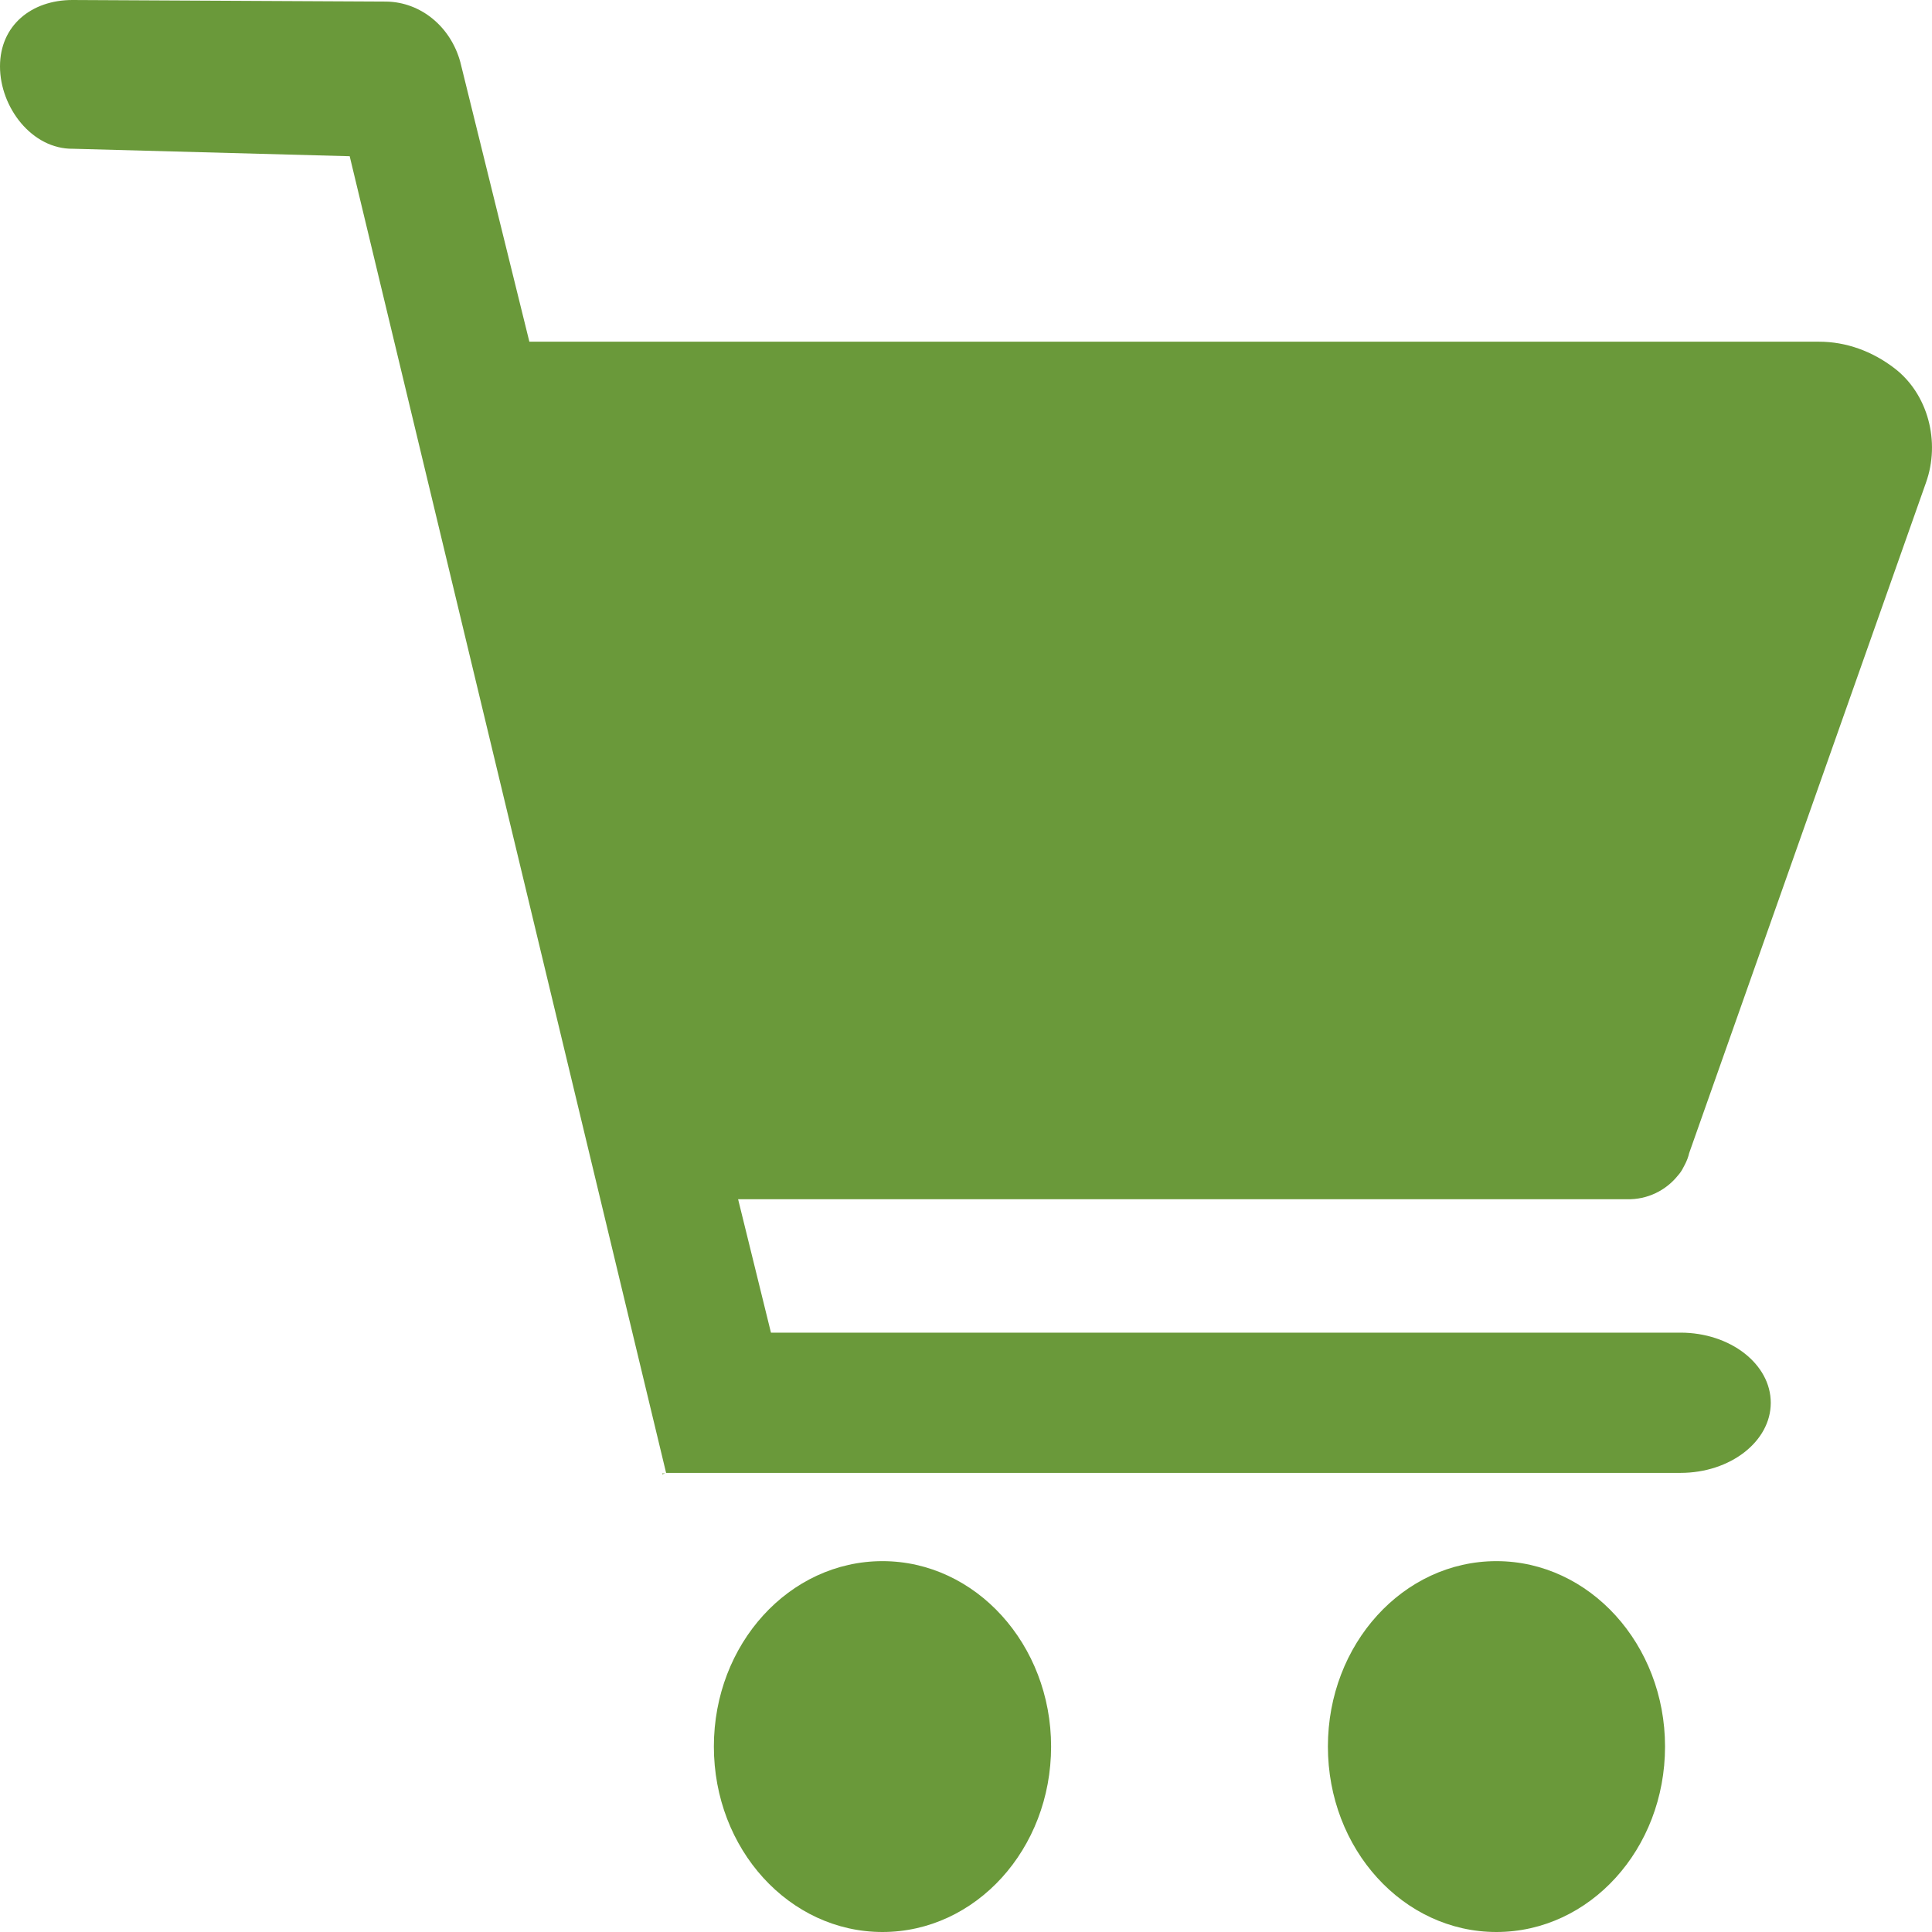
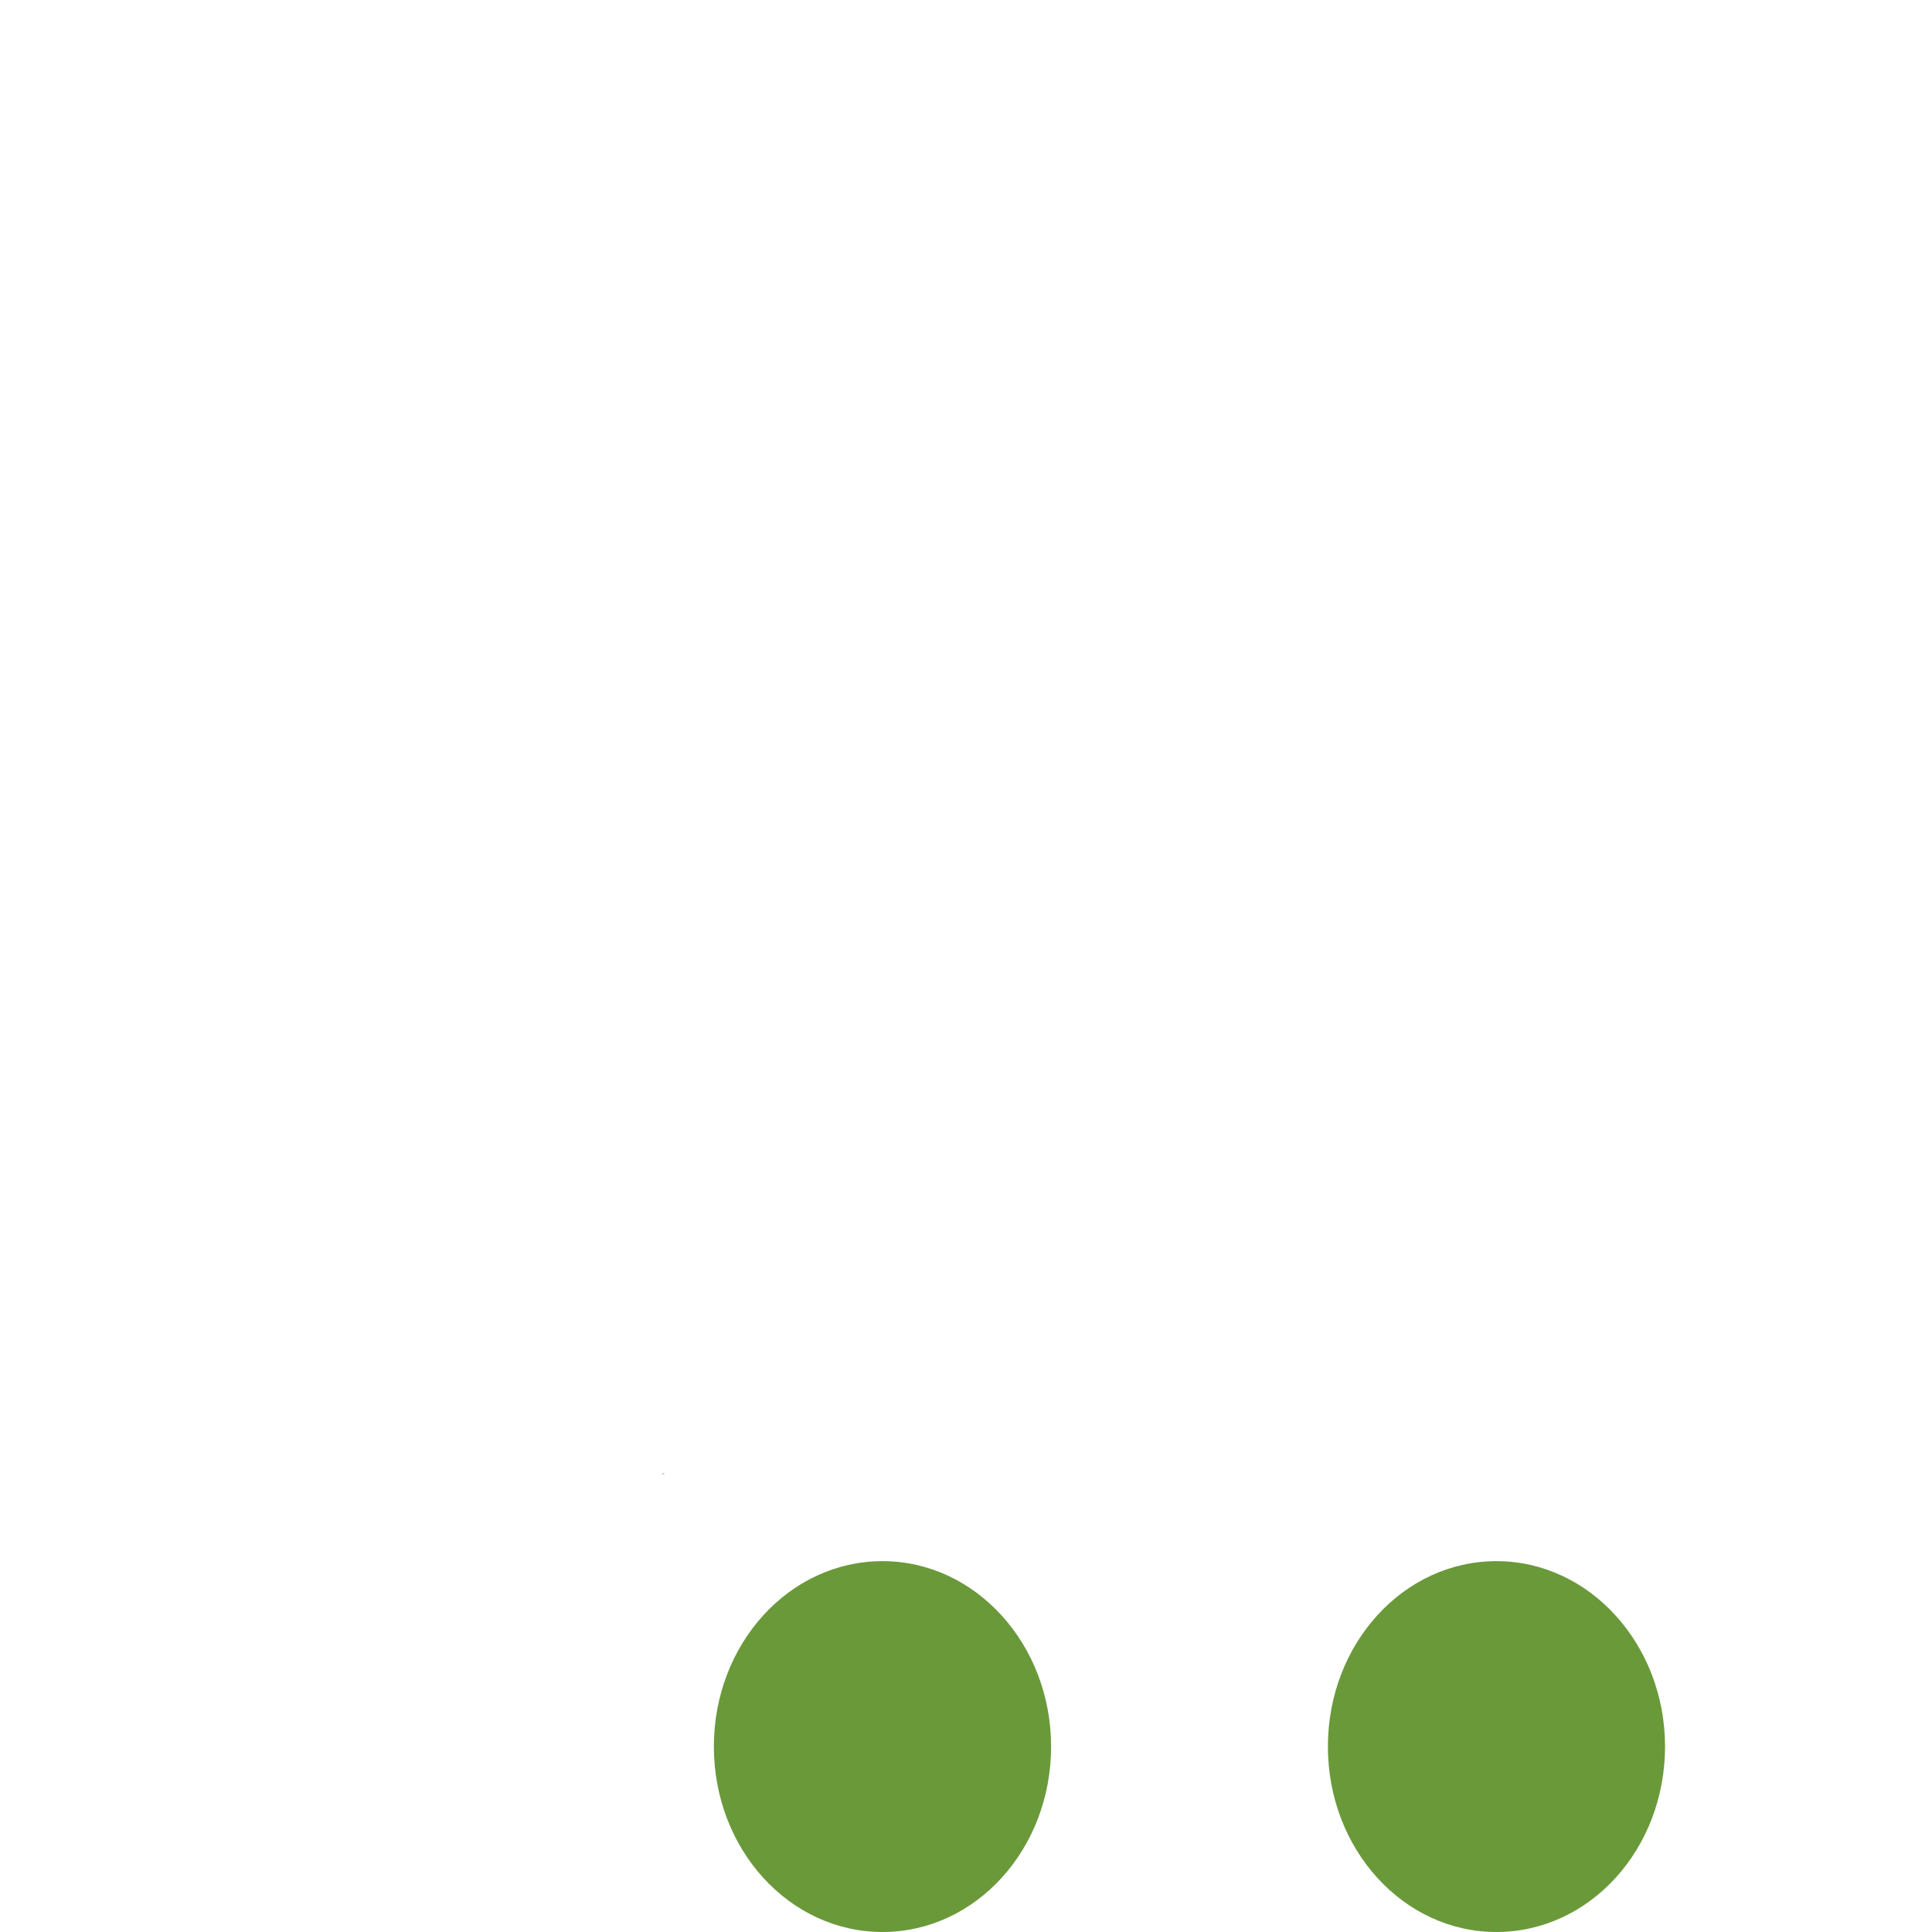
<svg xmlns="http://www.w3.org/2000/svg" width="22" height="22" viewBox="0 0 22 22" fill="none">
  <path d="M10.049 17.777C8.987 17.777 8.129 18.721 8.129 19.888C8.129 21.056 8.987 22 10.049 22C11.111 22 11.969 21.056 11.969 19.888C11.969 18.727 11.111 17.777 10.049 17.777Z" fill="#6A993A" />
  <path d="M17.04 17.777C15.979 17.777 15.121 18.721 15.121 19.888C15.121 21.056 15.979 22 17.04 22C18.102 22 18.96 21.056 18.96 19.888C18.96 18.727 18.102 17.777 17.04 17.777Z" fill="#6A993A" />
  <path d="M7.541 16.788L7.574 16.778H7.541V16.788Z" fill="#6A993A" />
-   <path d="M19.103 13.39C19.13 13.36 19.152 13.329 19.169 13.293C19.174 13.281 19.18 13.275 19.185 13.263C19.207 13.221 19.224 13.178 19.235 13.13L21.93 5.5C22.1 5.028 21.952 4.483 21.572 4.193C21.319 3.999 21.022 3.891 20.714 3.891H6.028L5.242 0.708C5.132 0.303 4.791 0.024 4.4 0.018L0.825 0C0.358 0 0 0.29 0 0.756C0 1.222 0.363 1.7 0.831 1.694L3.982 1.779L7.585 16.772H19.136C19.702 16.772 20.164 16.415 20.164 15.974C20.164 15.532 19.702 15.175 19.136 15.175H8.779L8.405 13.656H18.525C18.762 13.662 18.971 13.553 19.103 13.39Z" fill="#6A993A" />
</svg>